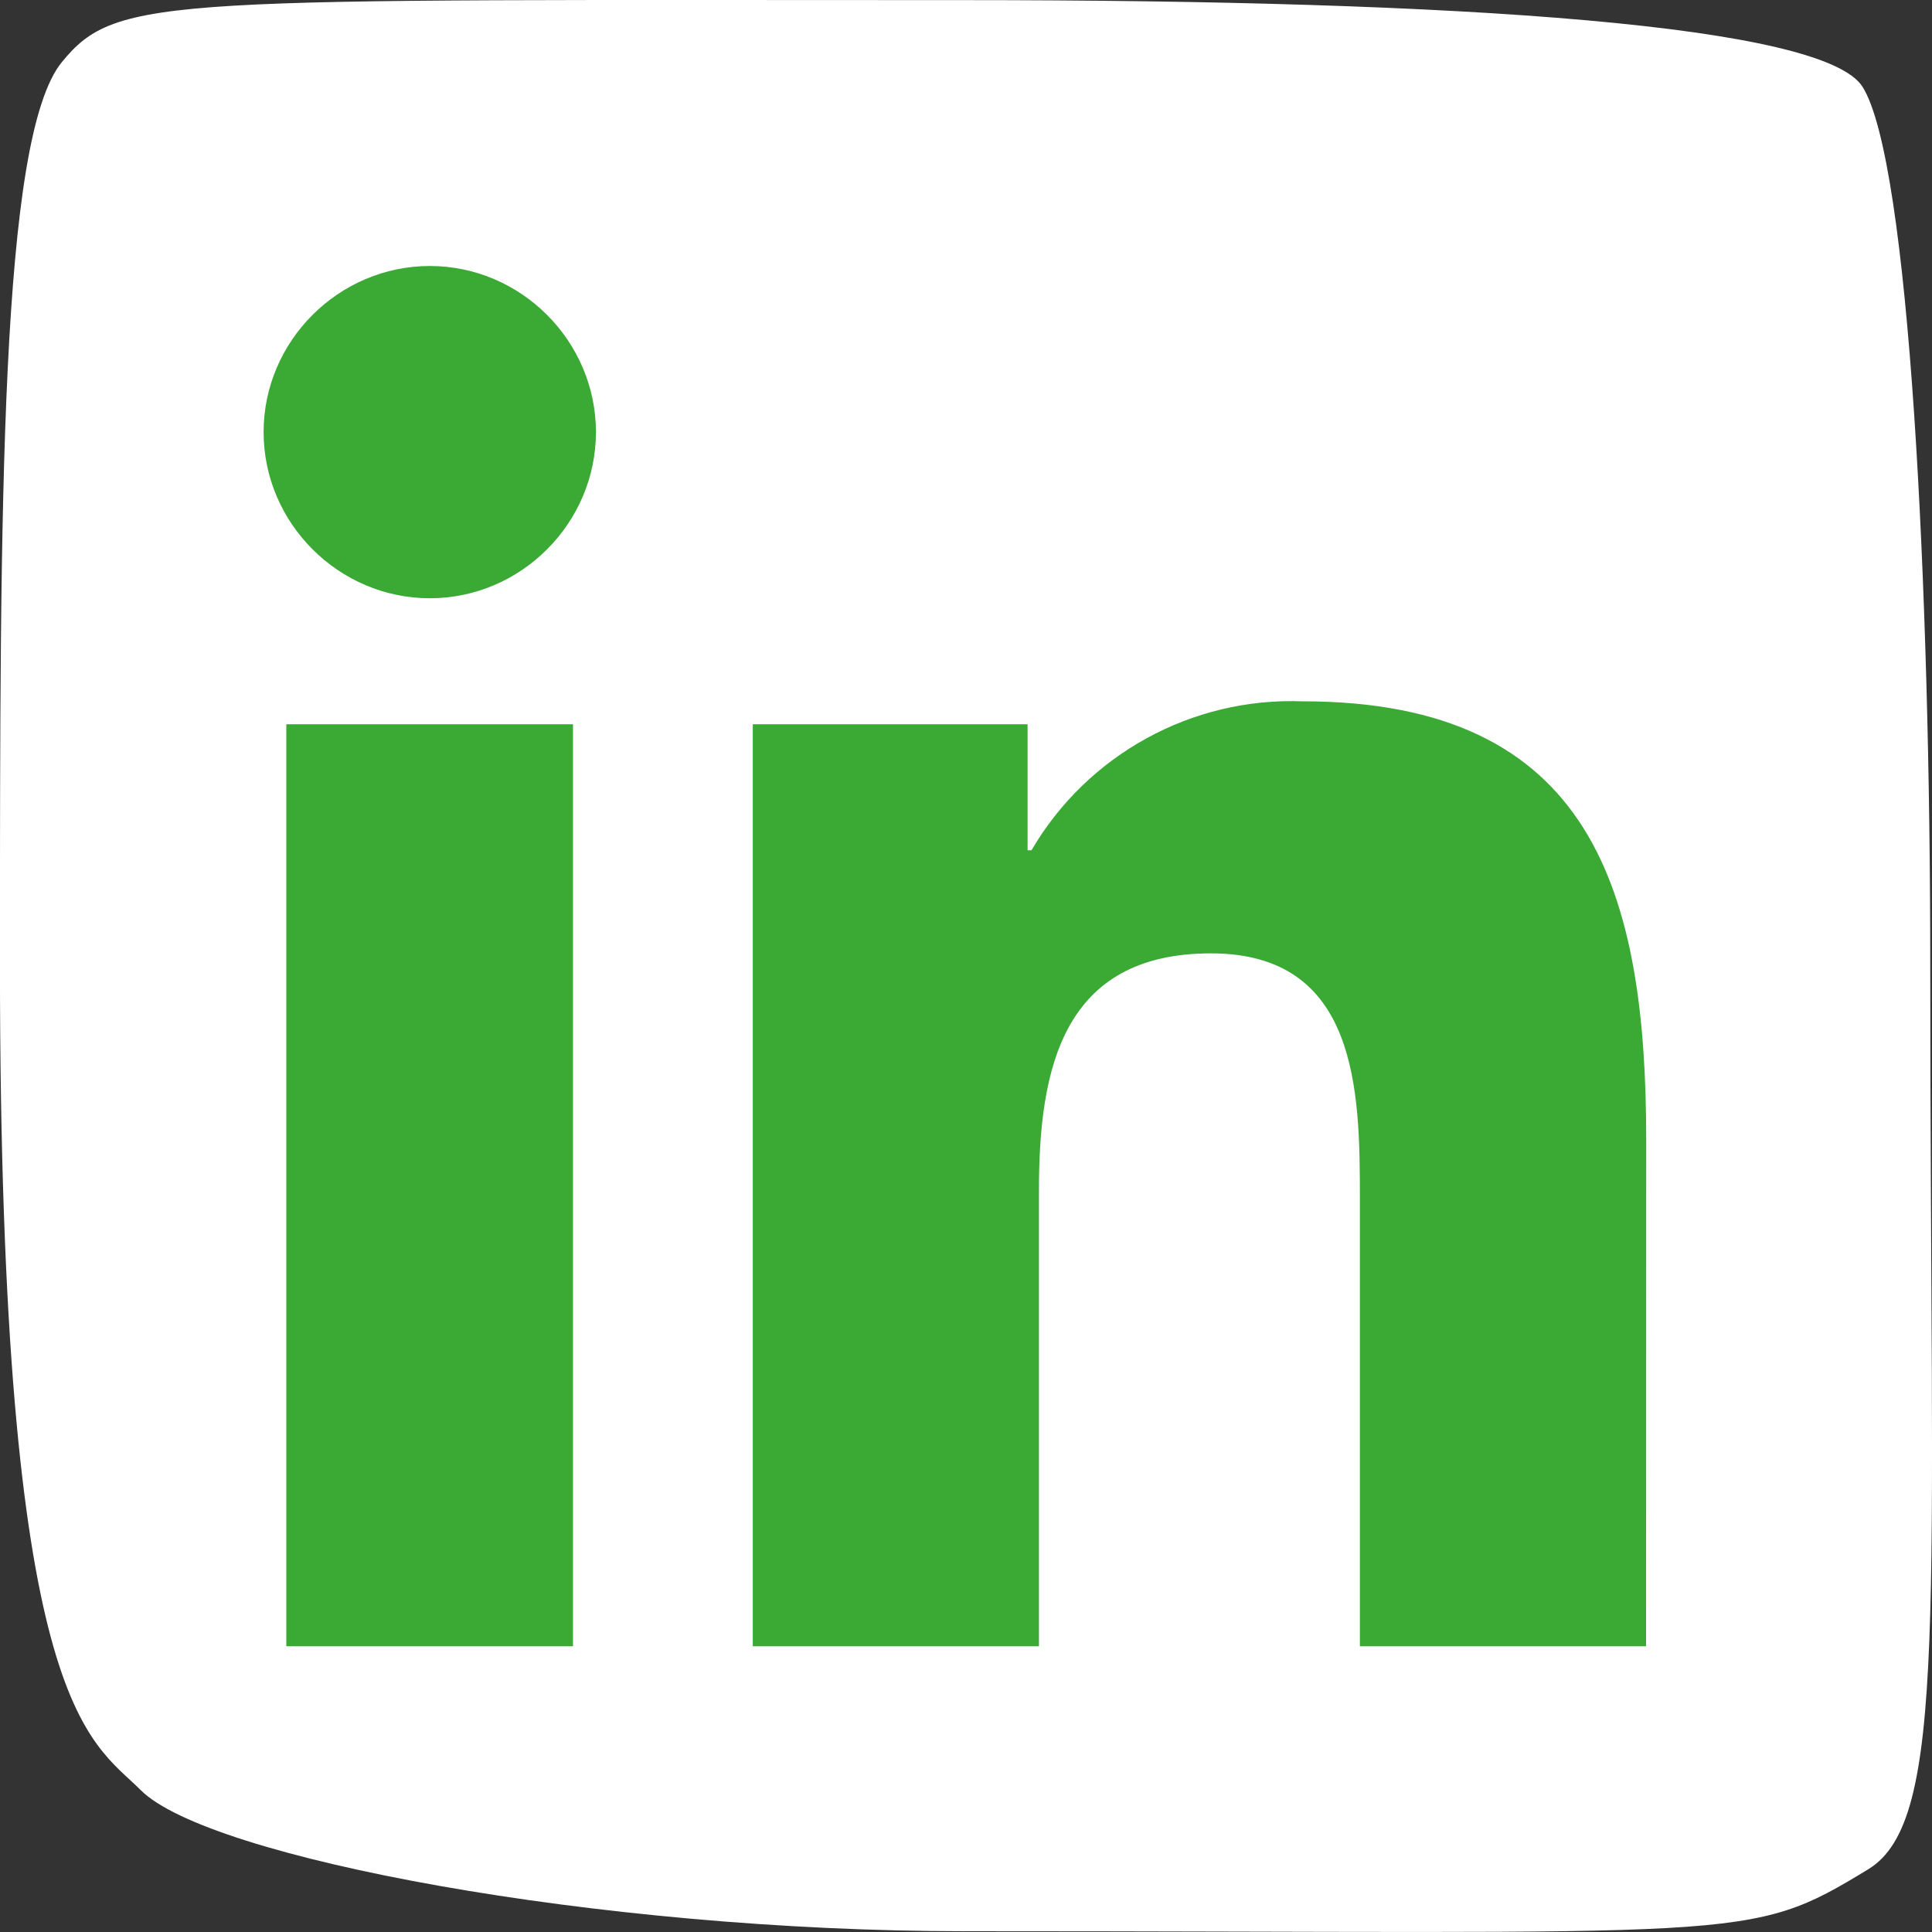
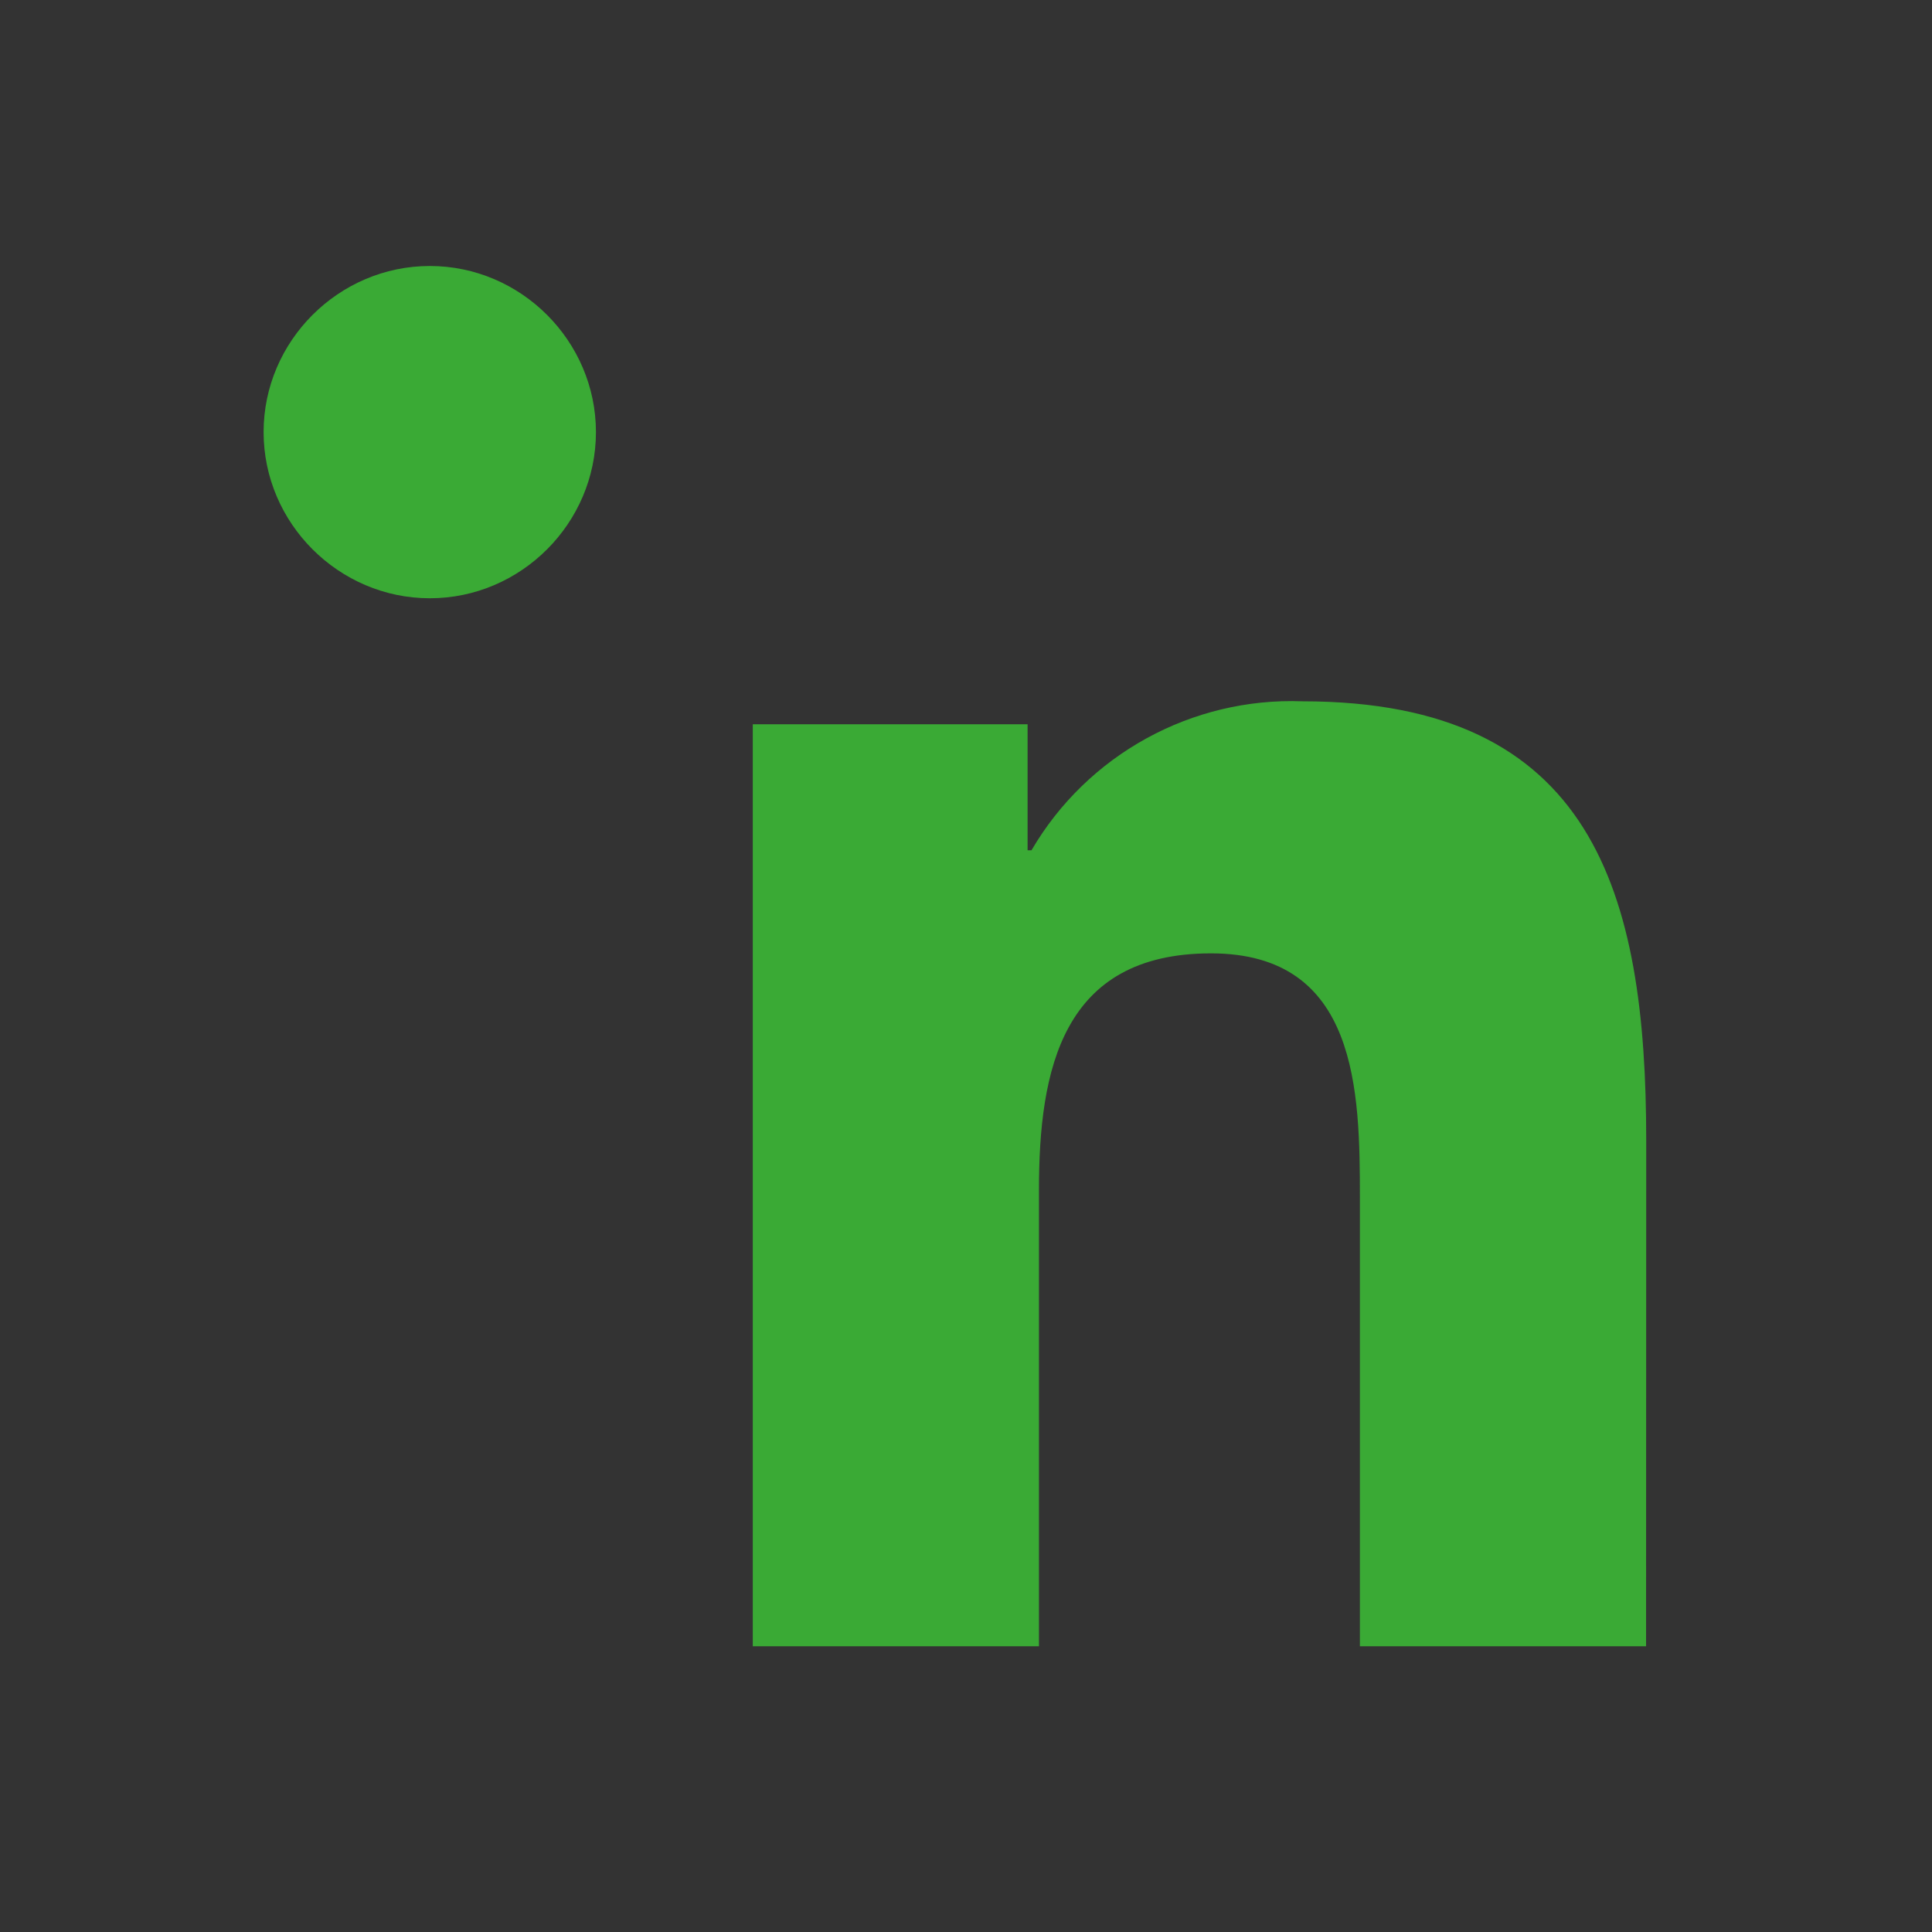
<svg xmlns="http://www.w3.org/2000/svg" enable-background="new 0 0 50 50" height="50" viewBox="0 0 50 50" width="50">
  <rect x="0" y="0" width="50" height="50" fill="#333333" stroke="none" />
-   <path d="m24.976.003c12.91 0 22.223.643 23.228 2.246 1.222 1.951 1.751 13.049 1.751 22.742 0 16.686.469 22.124-1.604 23.385-3.156 1.92-2.968 1.604-23.375 1.604-9.543 0-19.591-1.908-21.33-3.648-1.34-1.341-3.647-2.055-3.647-21.341 0-11.947 0-21.424 1.603-23.385 1.436-1.755 2.663-1.603 23.374-1.603z" fill="#fff" />
-   <path d="m33.71 18.15c-2.865-.107-5.569 1.378-7.015 3.855h-.101v-3.261h-7.112v23.861h7.406v-11.801c0-3.117.594-6.131 4.452-6.131 3.806 0 3.854 3.562 3.854 6.333v11.6h7.406l.004-13.089c.001-6.428-1.382-11.367-8.894-11.367zm-22.586-11.266c-2.357 0-4.302 1.941-4.302 4.298 0 2.359 1.945 4.301 4.302 4.301s4.299-1.941 4.299-4.301c-.001-2.357-1.942-4.298-4.299-4.298zm-3.714 35.721h7.419v-23.861h-7.419z" fill="#3aaa35" />
+   <path d="m33.71 18.15c-2.865-.107-5.569 1.378-7.015 3.855h-.101v-3.261h-7.112v23.861h7.406v-11.801c0-3.117.594-6.131 4.452-6.131 3.806 0 3.854 3.562 3.854 6.333v11.6h7.406l.004-13.089c.001-6.428-1.382-11.367-8.894-11.367zm-22.586-11.266c-2.357 0-4.302 1.941-4.302 4.298 0 2.359 1.945 4.301 4.302 4.301s4.299-1.941 4.299-4.301c-.001-2.357-1.942-4.298-4.299-4.298zm-3.714 35.721h7.419h-7.419z" fill="#3aaa35" />
</svg>